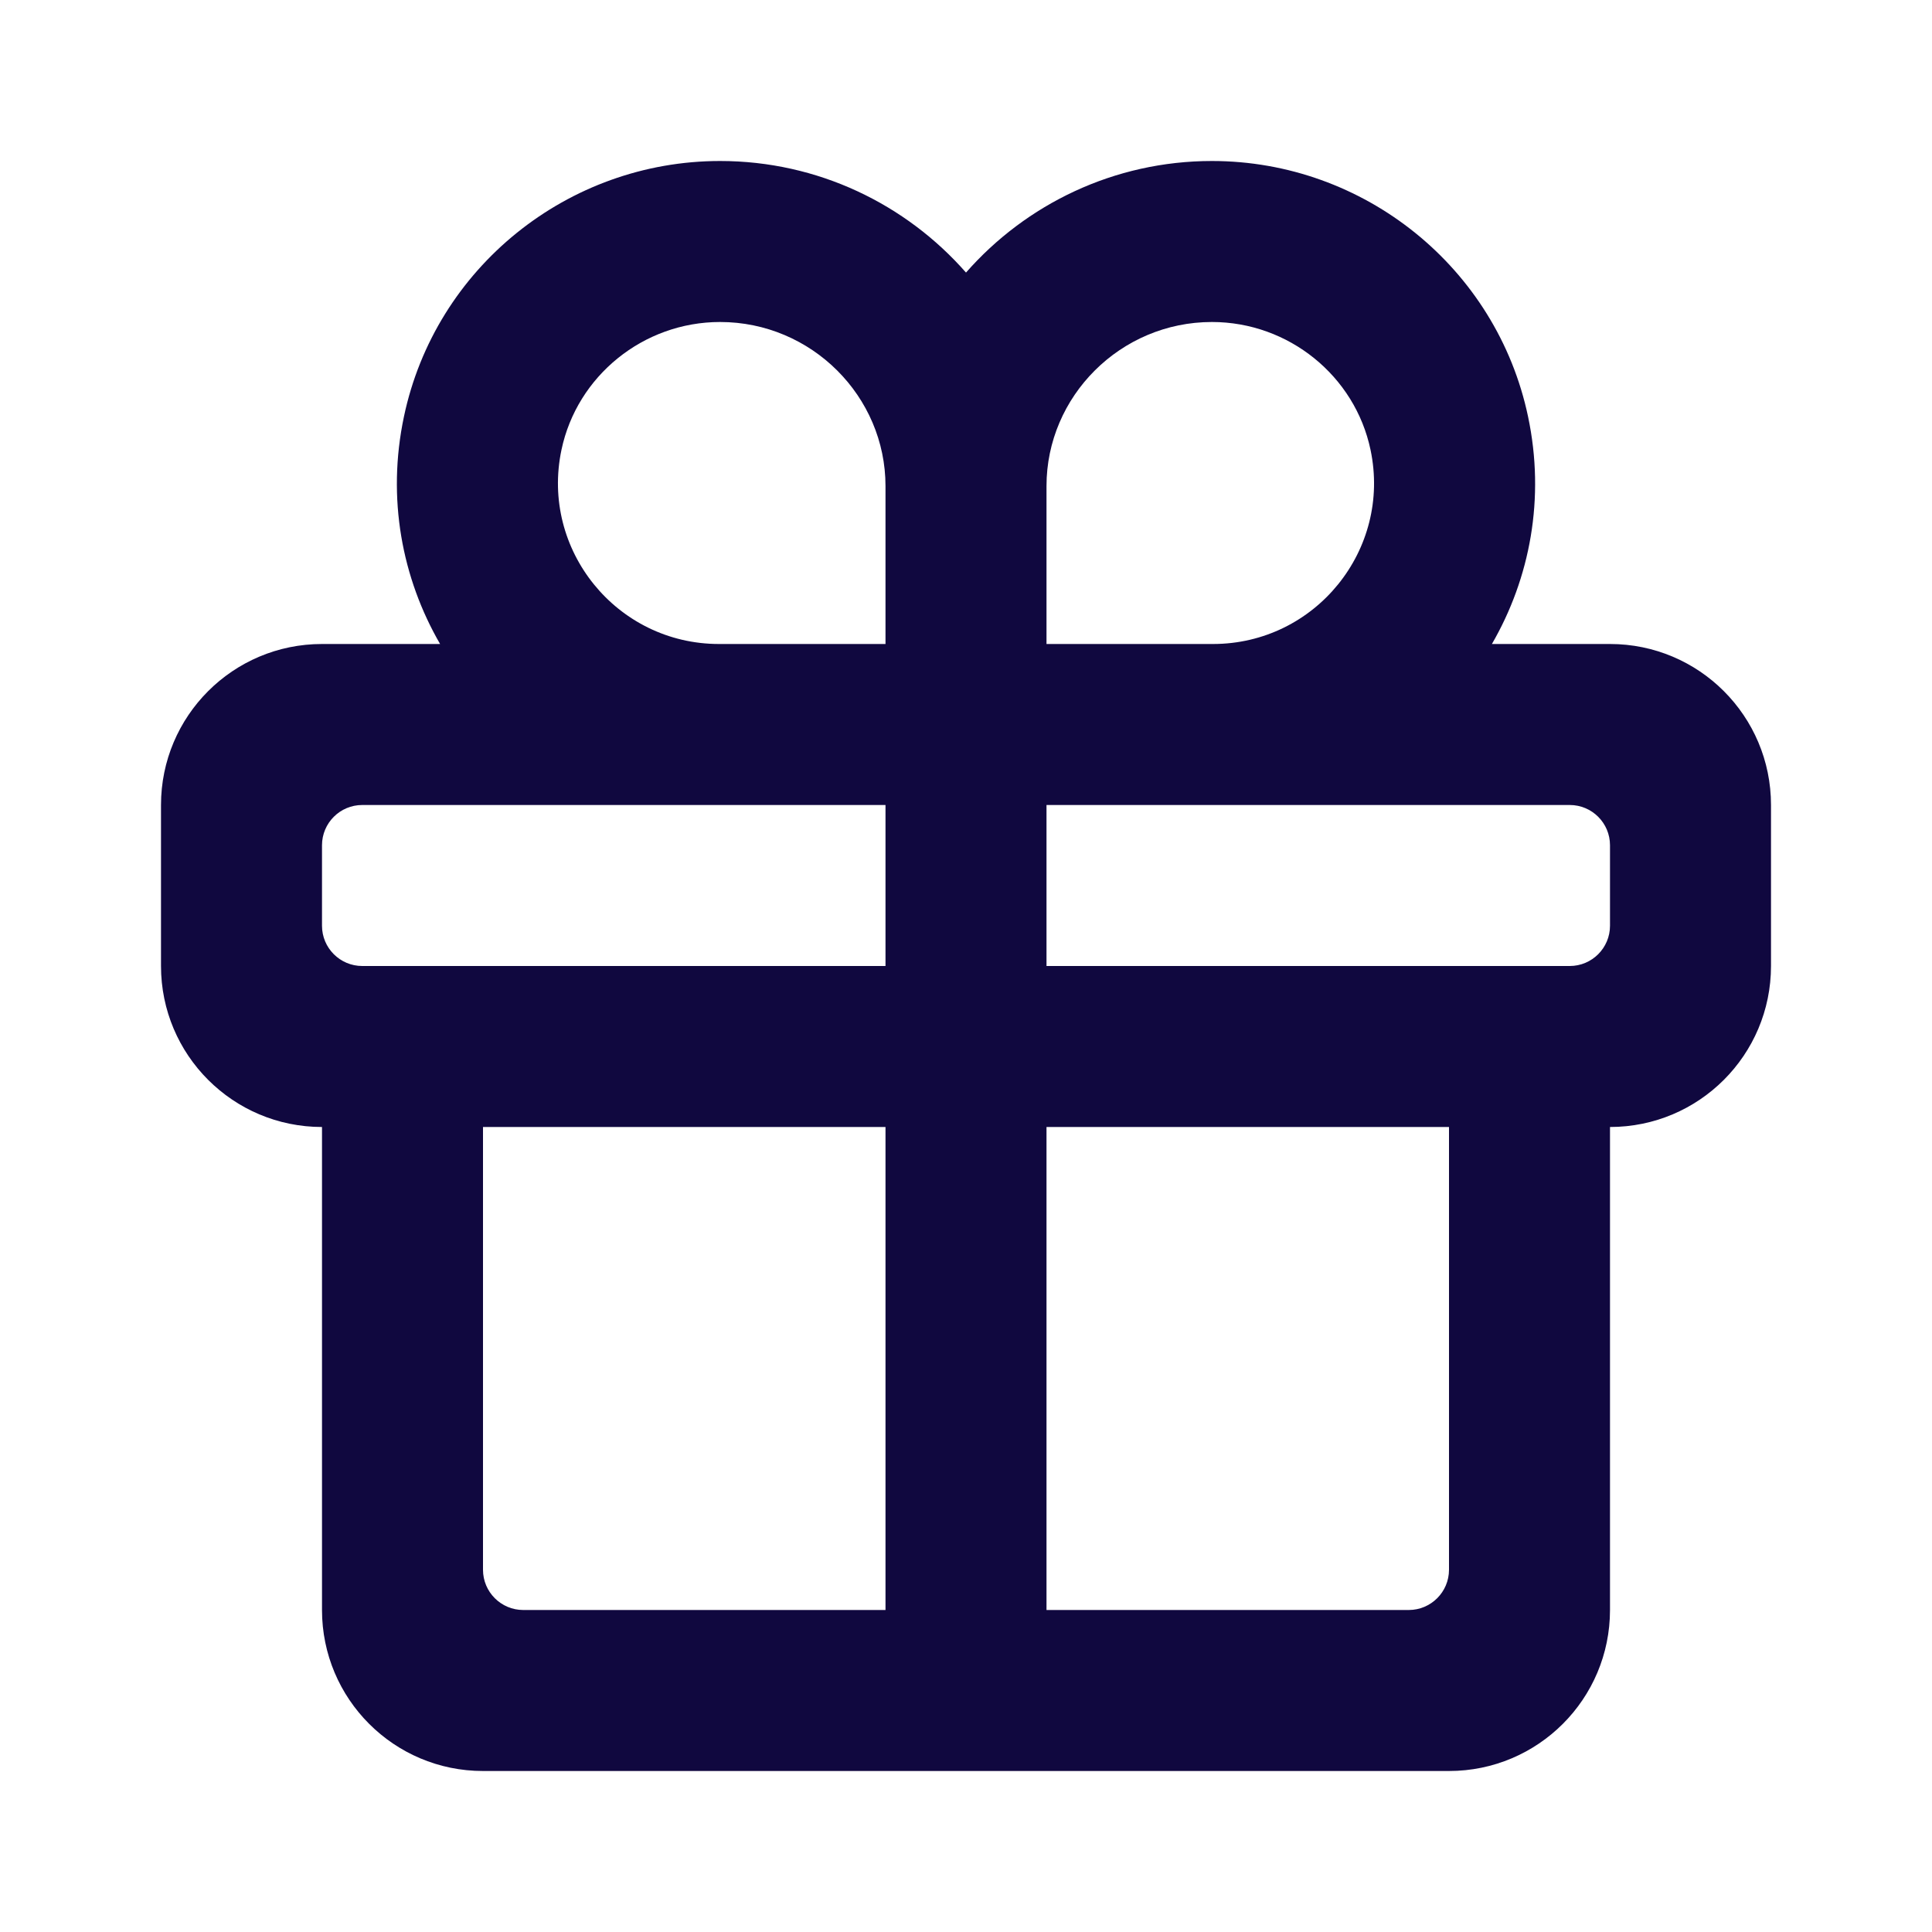
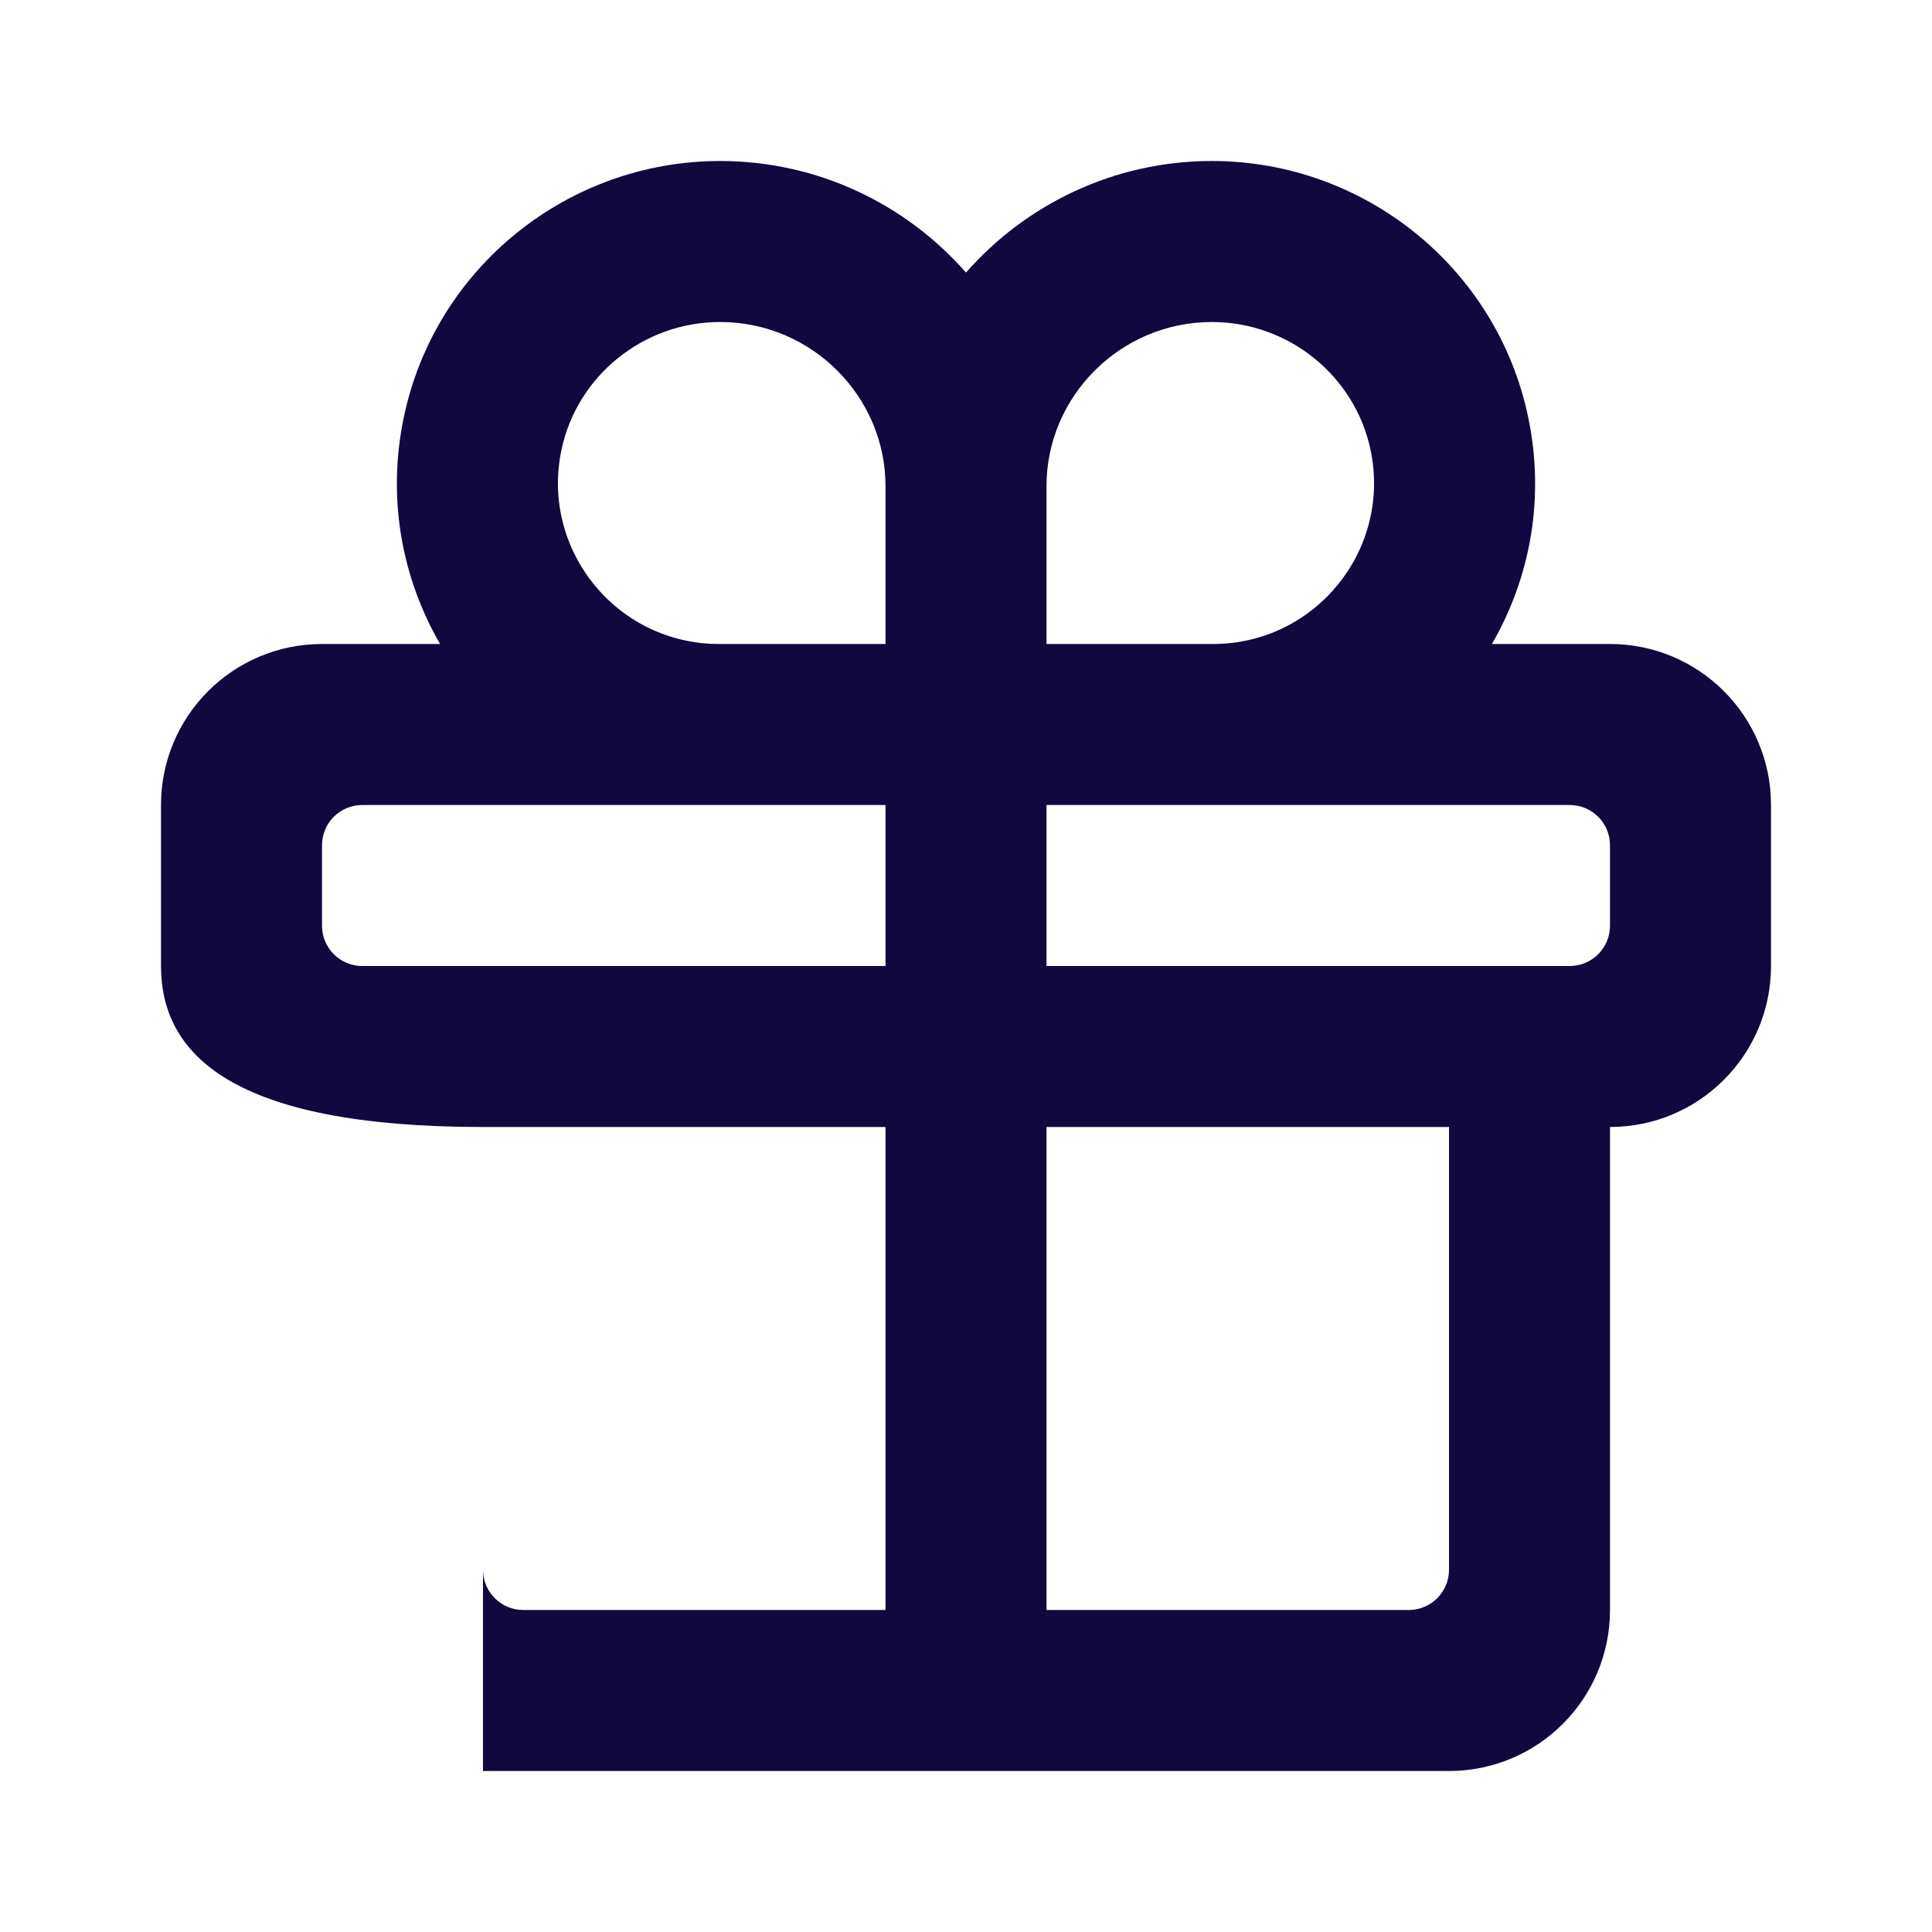
<svg xmlns="http://www.w3.org/2000/svg" width="24" height="24" viewBox="0 0 24 24" fill="none">
-   <path d="M15.055 2C16.946 2 18.592 3.325 18.982 5.175C19.197 6.191 19.006 7.183 18.533 8H20C21.105 8 22 8.895 22 10V12C22 13.105 21.105 14 20 14V20C20 21.105 19.105 22 18 22H6C4.895 22 4 21.105 4 20V14C2.895 14 2 13.105 2 12V10C2 8.895 2.895 8 4 8H5.467C4.994 7.183 4.803 6.191 5.018 5.175C5.408 3.325 7.054 2 8.945 2C10.16 2 11.255 2.537 12 3.386C12.745 2.537 13.84 2 15.055 2ZM6 19.5C6 19.776 6.224 20 6.5 20H11V14H6V19.5ZM13 20H17.5C17.776 20 18 19.776 18 19.5V14H13V20ZM4.5 10C4.224 10 4 10.224 4 10.5V11.5C4 11.776 4.224 12 4.5 12H11V10H4.5ZM13 12H19.5C19.776 12 20 11.776 20 11.5V10.5C20 10.224 19.776 10 19.5 10H13V12ZM8.945 4C7.992 4 7.168 4.67 6.975 5.587C6.712 6.83 7.661 8 8.932 8H11V6.038C11 4.924 10.082 4 8.945 4ZM15.055 4C13.918 4 13 4.924 13 6.038V8H15.068C16.339 8 17.288 6.83 17.025 5.587C16.832 4.67 16.008 4 15.055 4Z" fill="#10083F" />
+   <path d="M15.055 2C16.946 2 18.592 3.325 18.982 5.175C19.197 6.191 19.006 7.183 18.533 8H20C21.105 8 22 8.895 22 10V12C22 13.105 21.105 14 20 14V20C20 21.105 19.105 22 18 22H6V14C2.895 14 2 13.105 2 12V10C2 8.895 2.895 8 4 8H5.467C4.994 7.183 4.803 6.191 5.018 5.175C5.408 3.325 7.054 2 8.945 2C10.16 2 11.255 2.537 12 3.386C12.745 2.537 13.84 2 15.055 2ZM6 19.5C6 19.776 6.224 20 6.5 20H11V14H6V19.5ZM13 20H17.5C17.776 20 18 19.776 18 19.5V14H13V20ZM4.5 10C4.224 10 4 10.224 4 10.5V11.5C4 11.776 4.224 12 4.5 12H11V10H4.5ZM13 12H19.5C19.776 12 20 11.776 20 11.5V10.5C20 10.224 19.776 10 19.5 10H13V12ZM8.945 4C7.992 4 7.168 4.67 6.975 5.587C6.712 6.83 7.661 8 8.932 8H11V6.038C11 4.924 10.082 4 8.945 4ZM15.055 4C13.918 4 13 4.924 13 6.038V8H15.068C16.339 8 17.288 6.83 17.025 5.587C16.832 4.67 16.008 4 15.055 4Z" fill="#10083F" />
</svg>